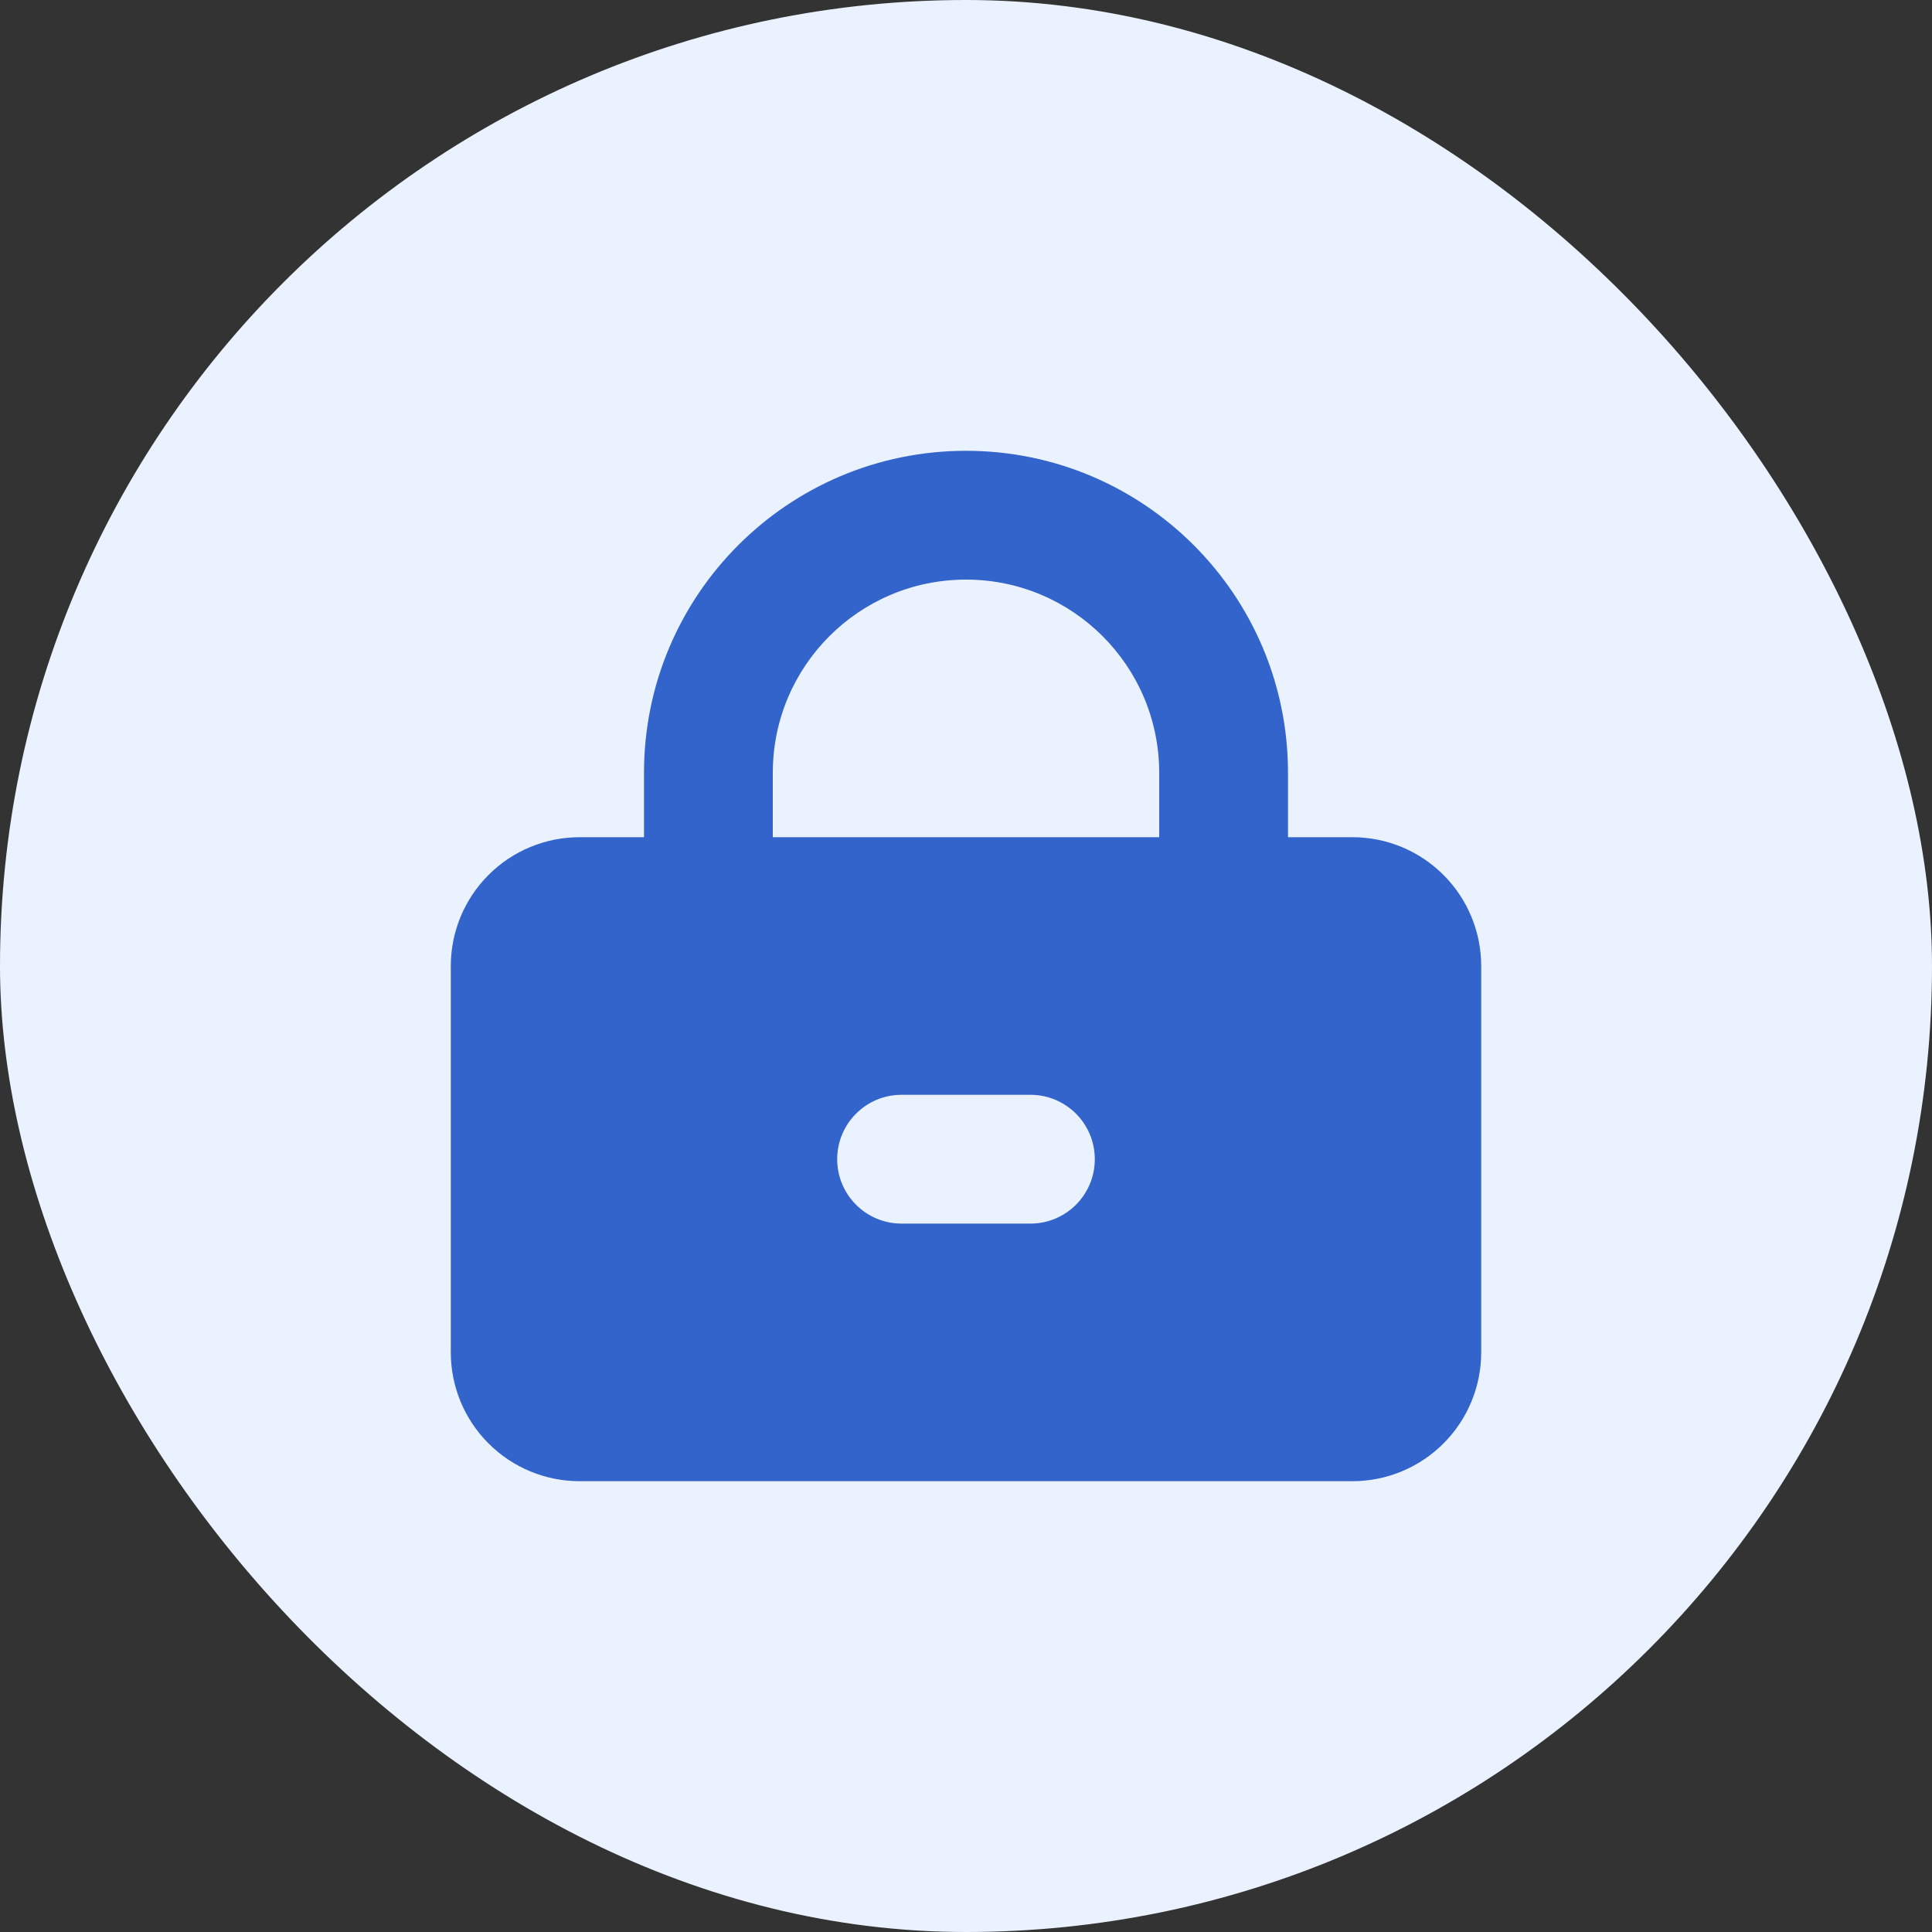
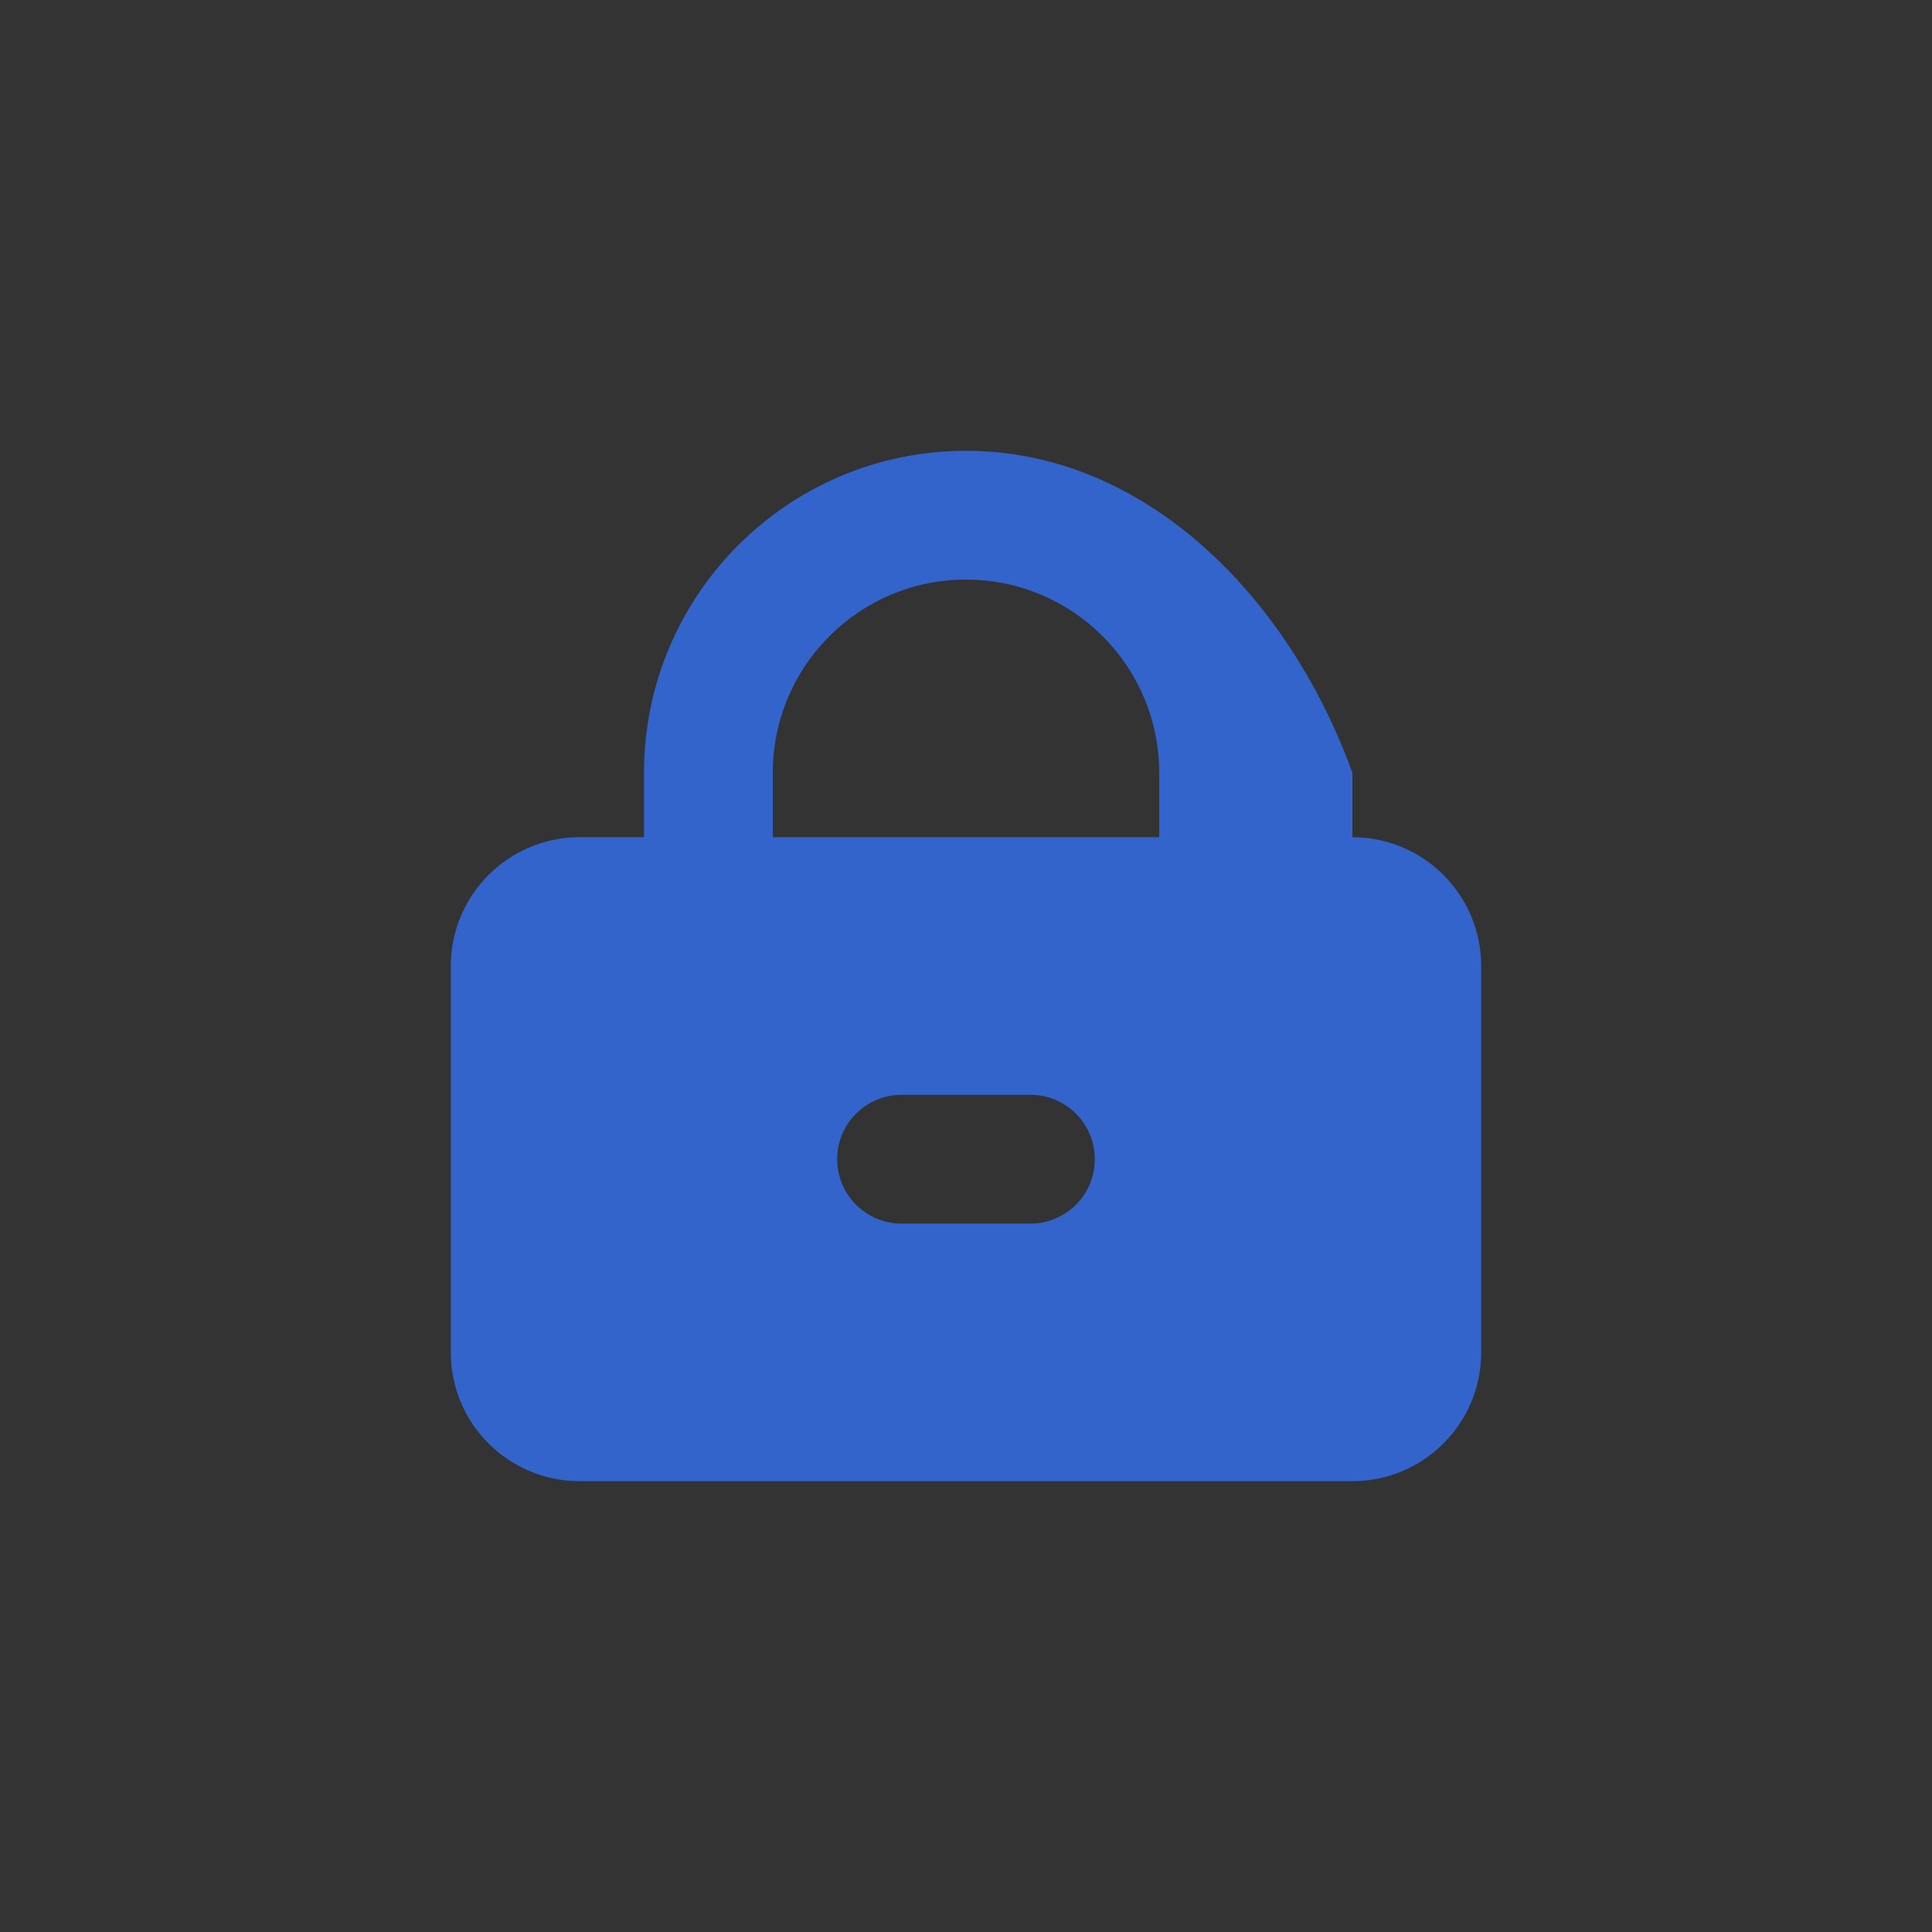
<svg xmlns="http://www.w3.org/2000/svg" width="60" height="60" viewBox="0 0 60 60" fill="none">
  <rect x="0" y="0" width="60" height="60" fill="#333333" stroke="none" />
-   <rect width="60" height="60" rx="30" fill="#EBF2FF" />
-   <path d="M30 14C24.477 14 20 18.477 20 24V26H18C16.939 26 15.922 26.421 15.172 27.172C14.421 27.922 14 28.939 14 30V42C14 43.061 14.421 44.078 15.172 44.828C15.922 45.579 16.939 46 18 46H42C43.061 46 44.078 45.579 44.828 44.828C45.579 44.078 46 43.061 46 42V30C46 28.939 45.579 27.922 44.828 27.172C44.078 26.421 43.061 26 42 26H40V24C40 18.477 35.523 14 30 14ZM30 18C33.314 18 36 20.686 36 24V26H24V24C24 20.686 26.686 18 30 18ZM28 34H32C33.105 34 34 34.895 34 36C34 37.105 33.105 38 32 38H28C26.895 38 26 37.105 26 36C26 34.895 26.895 34 28 34Z" fill="#3264cc" />
+   <path d="M30 14C24.477 14 20 18.477 20 24V26H18C16.939 26 15.922 26.421 15.172 27.172C14.421 27.922 14 28.939 14 30V42C14 43.061 14.421 44.078 15.172 44.828C15.922 45.579 16.939 46 18 46H42C43.061 46 44.078 45.579 44.828 44.828C45.579 44.078 46 43.061 46 42V30C46 28.939 45.579 27.922 44.828 27.172C44.078 26.421 43.061 26 42 26V24C40 18.477 35.523 14 30 14ZM30 18C33.314 18 36 20.686 36 24V26H24V24C24 20.686 26.686 18 30 18ZM28 34H32C33.105 34 34 34.895 34 36C34 37.105 33.105 38 32 38H28C26.895 38 26 37.105 26 36C26 34.895 26.895 34 28 34Z" fill="#3264cc" />
</svg>